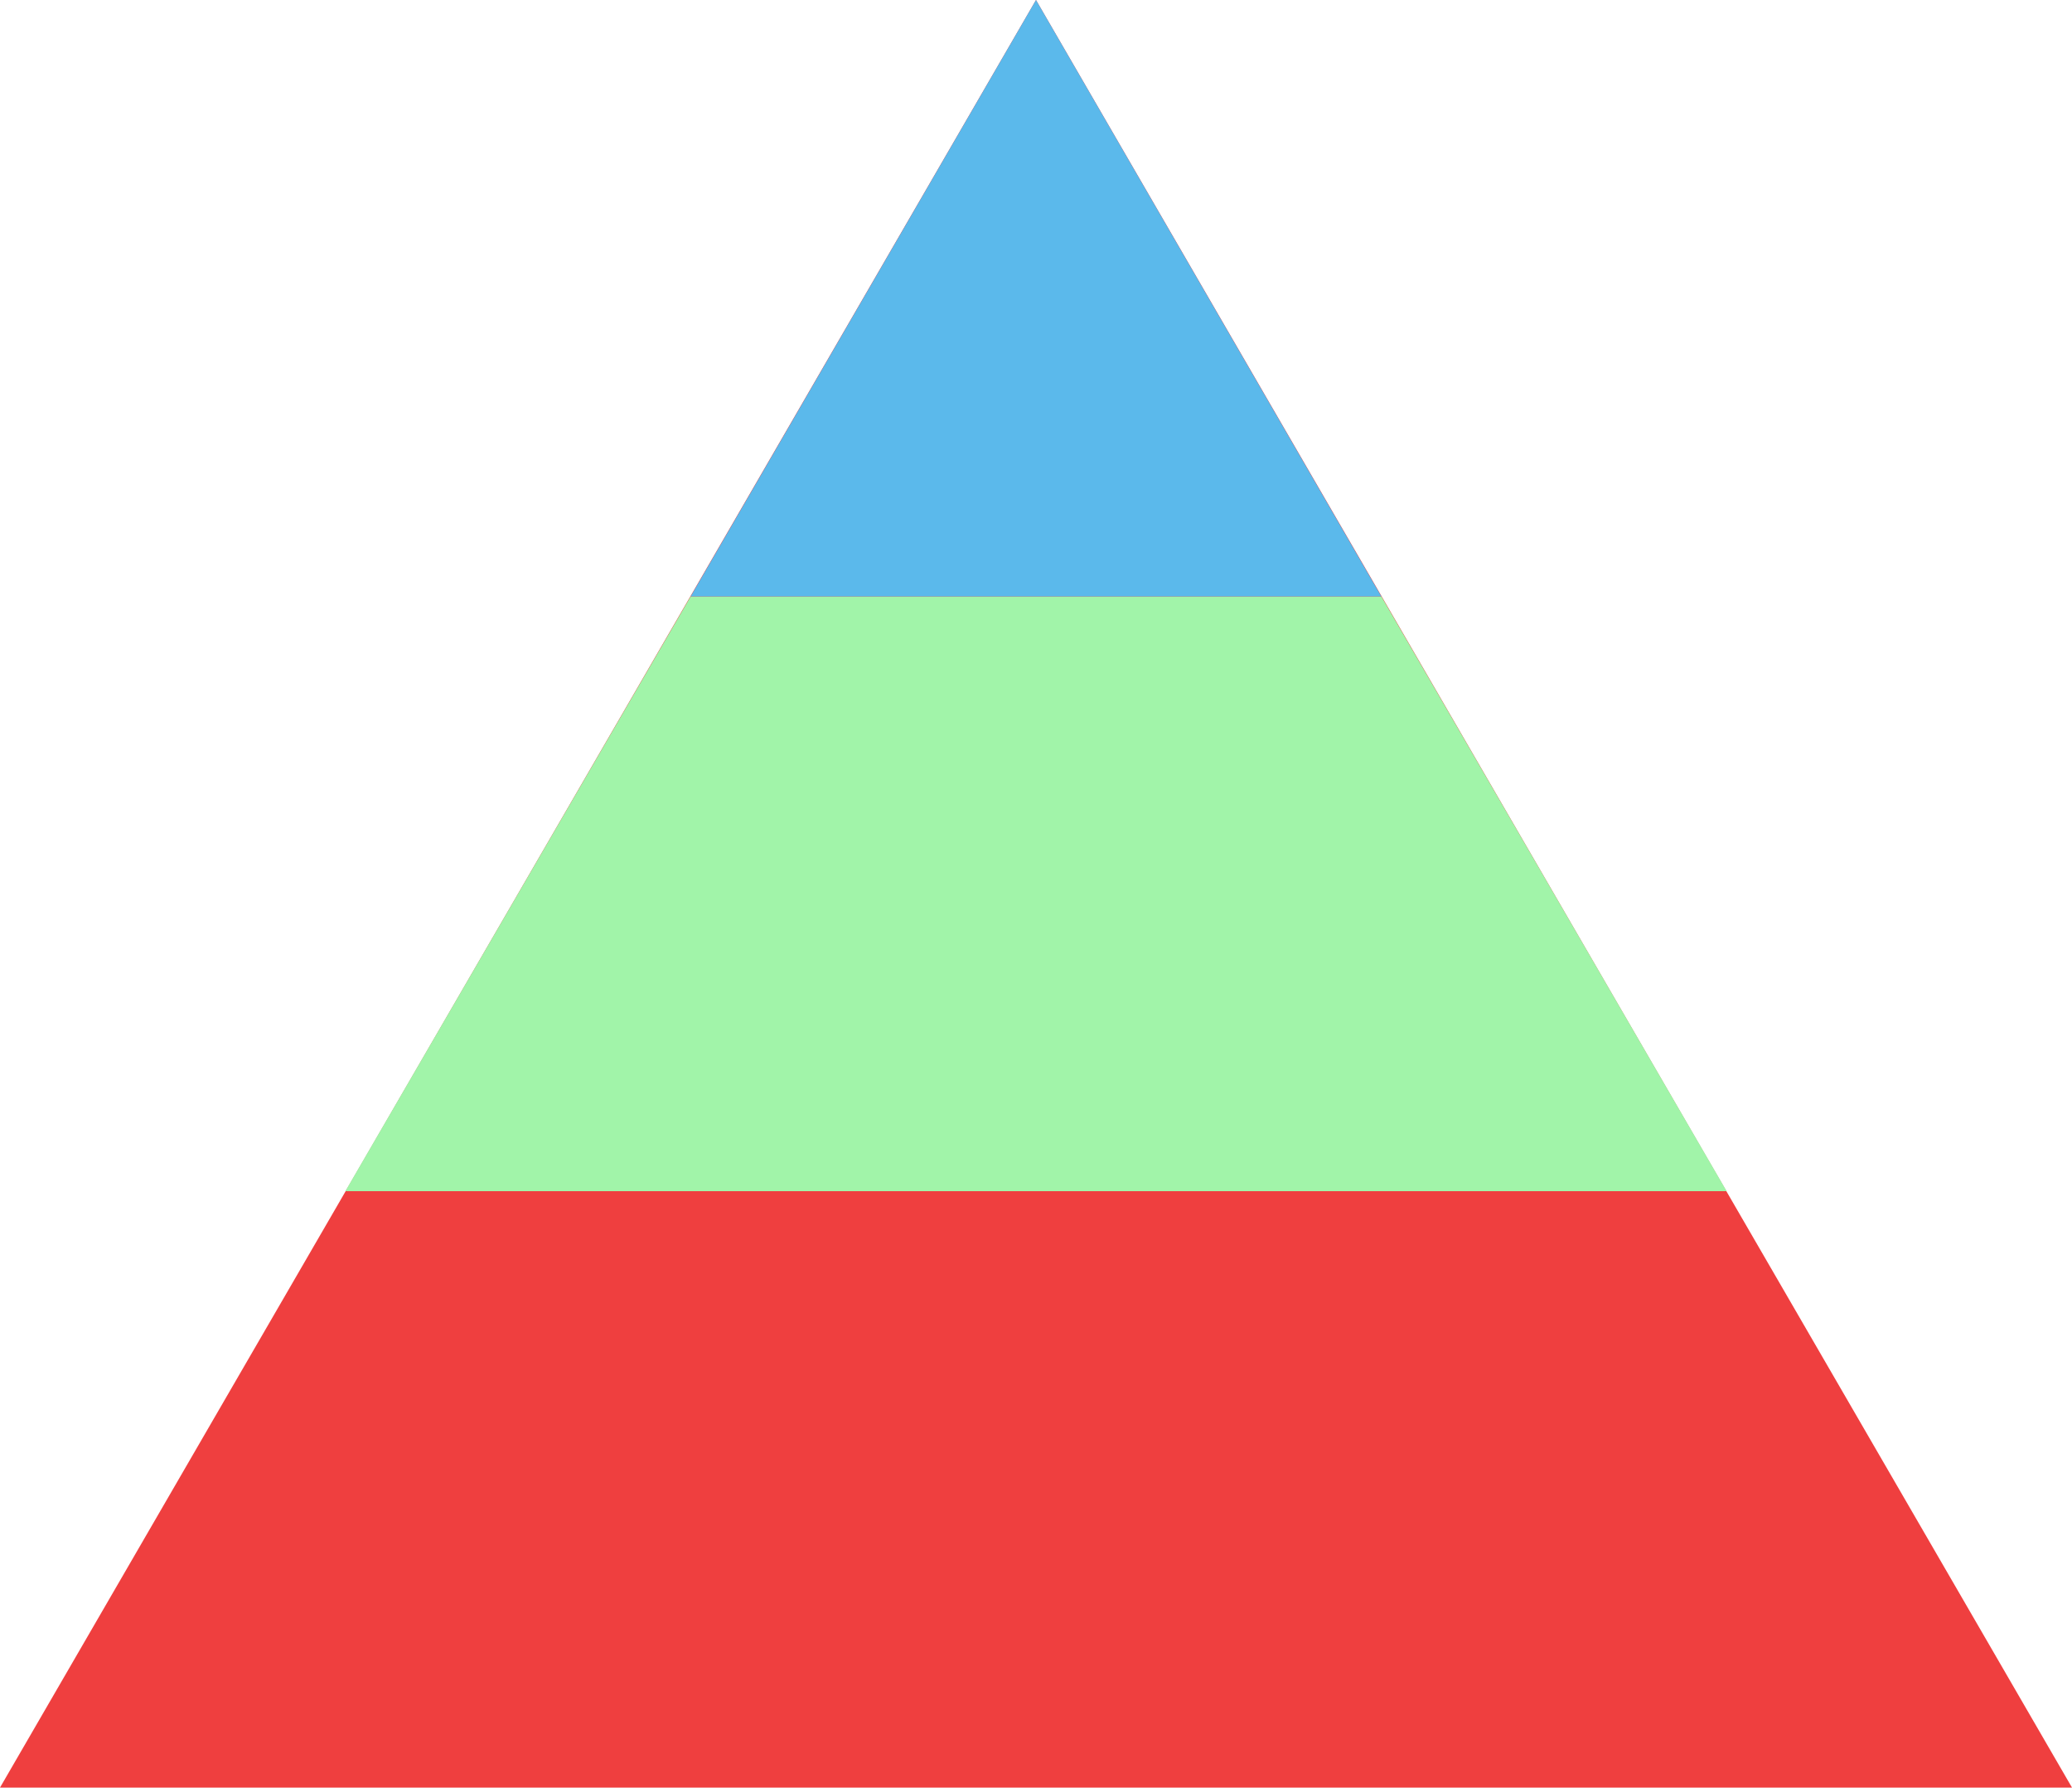
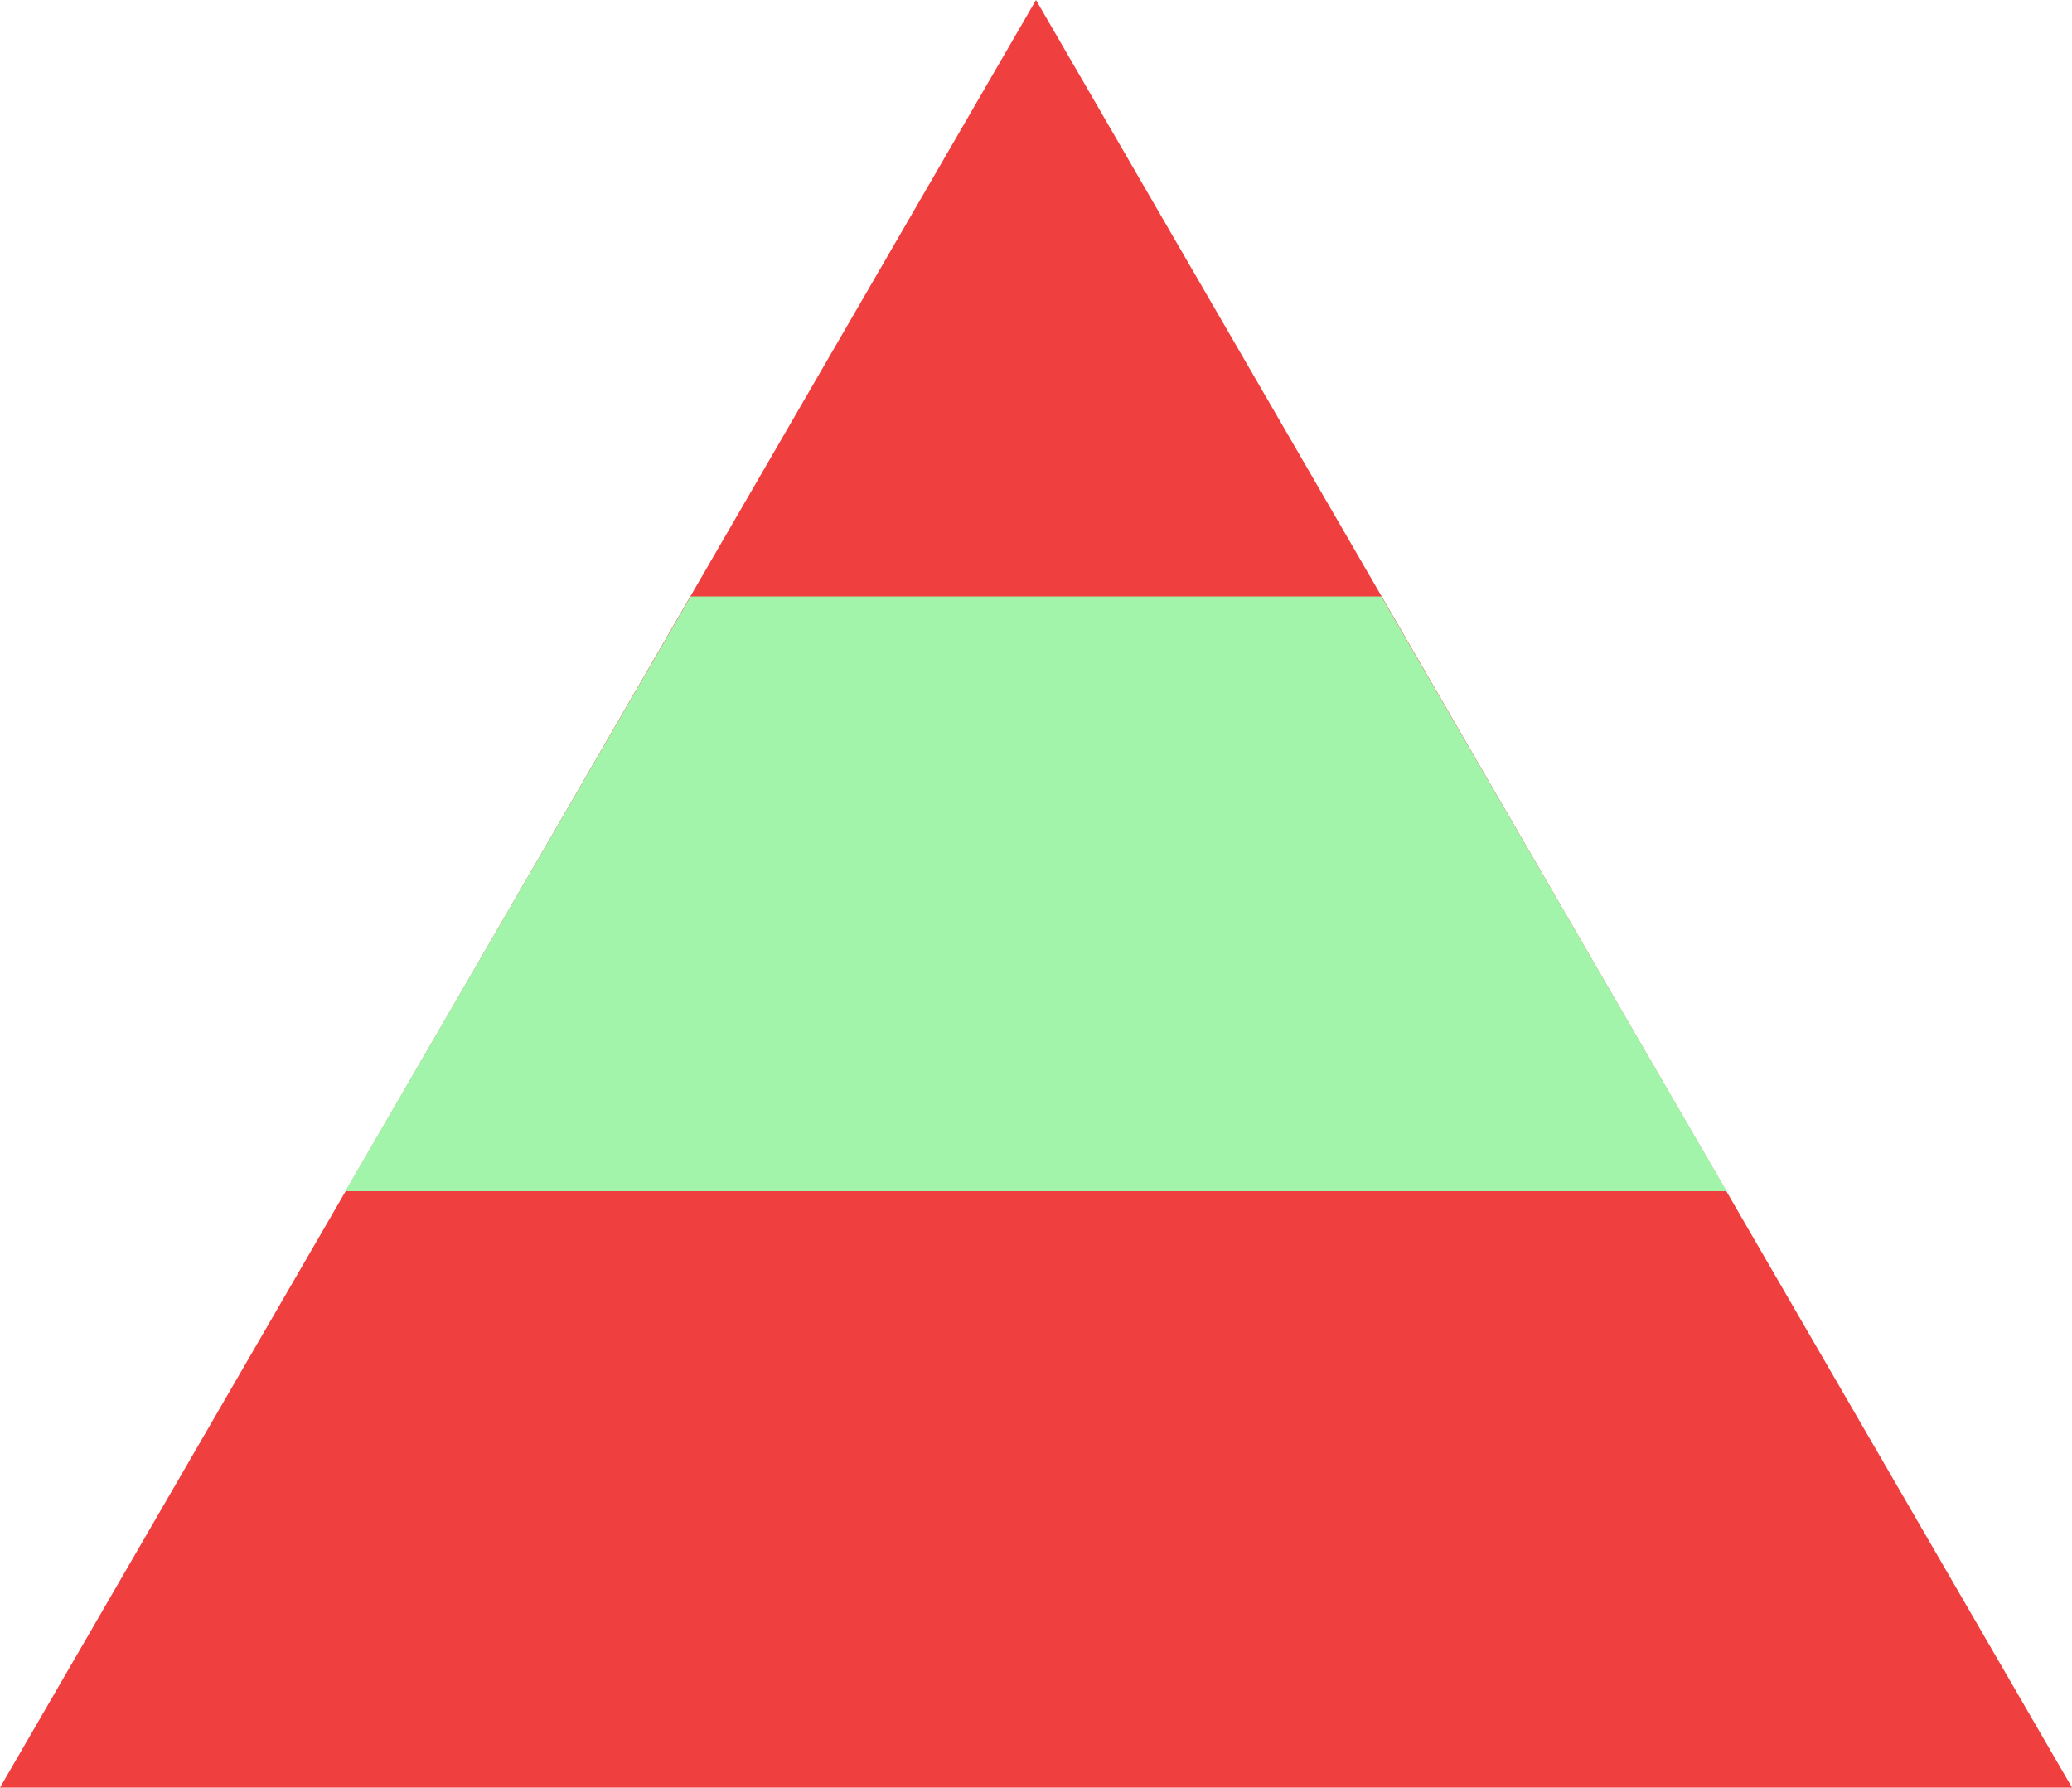
<svg xmlns="http://www.w3.org/2000/svg" enable-background="new 0 0 123 106.1" fill="#000000" id="Layer_1" version="1.1" viewBox="0 0 123 106.1" x="0px" xml:space="preserve" y="0px">
  <g id="change1_1">
    <polygon fill="#ef3f3f" points="61.5 0 0 106.1 123 106.1" />
  </g>
  <g id="change2_1">
    <polygon fill="#a1f4a9" points="20.5 70.7 102.5 70.7 82 35.4 41 35.4" />
  </g>
  <g id="change3_1">
-     <polygon fill="#5bb9eb" points="82 35.4 61.5 0 41 35.4" />
-   </g>
+     </g>
</svg>